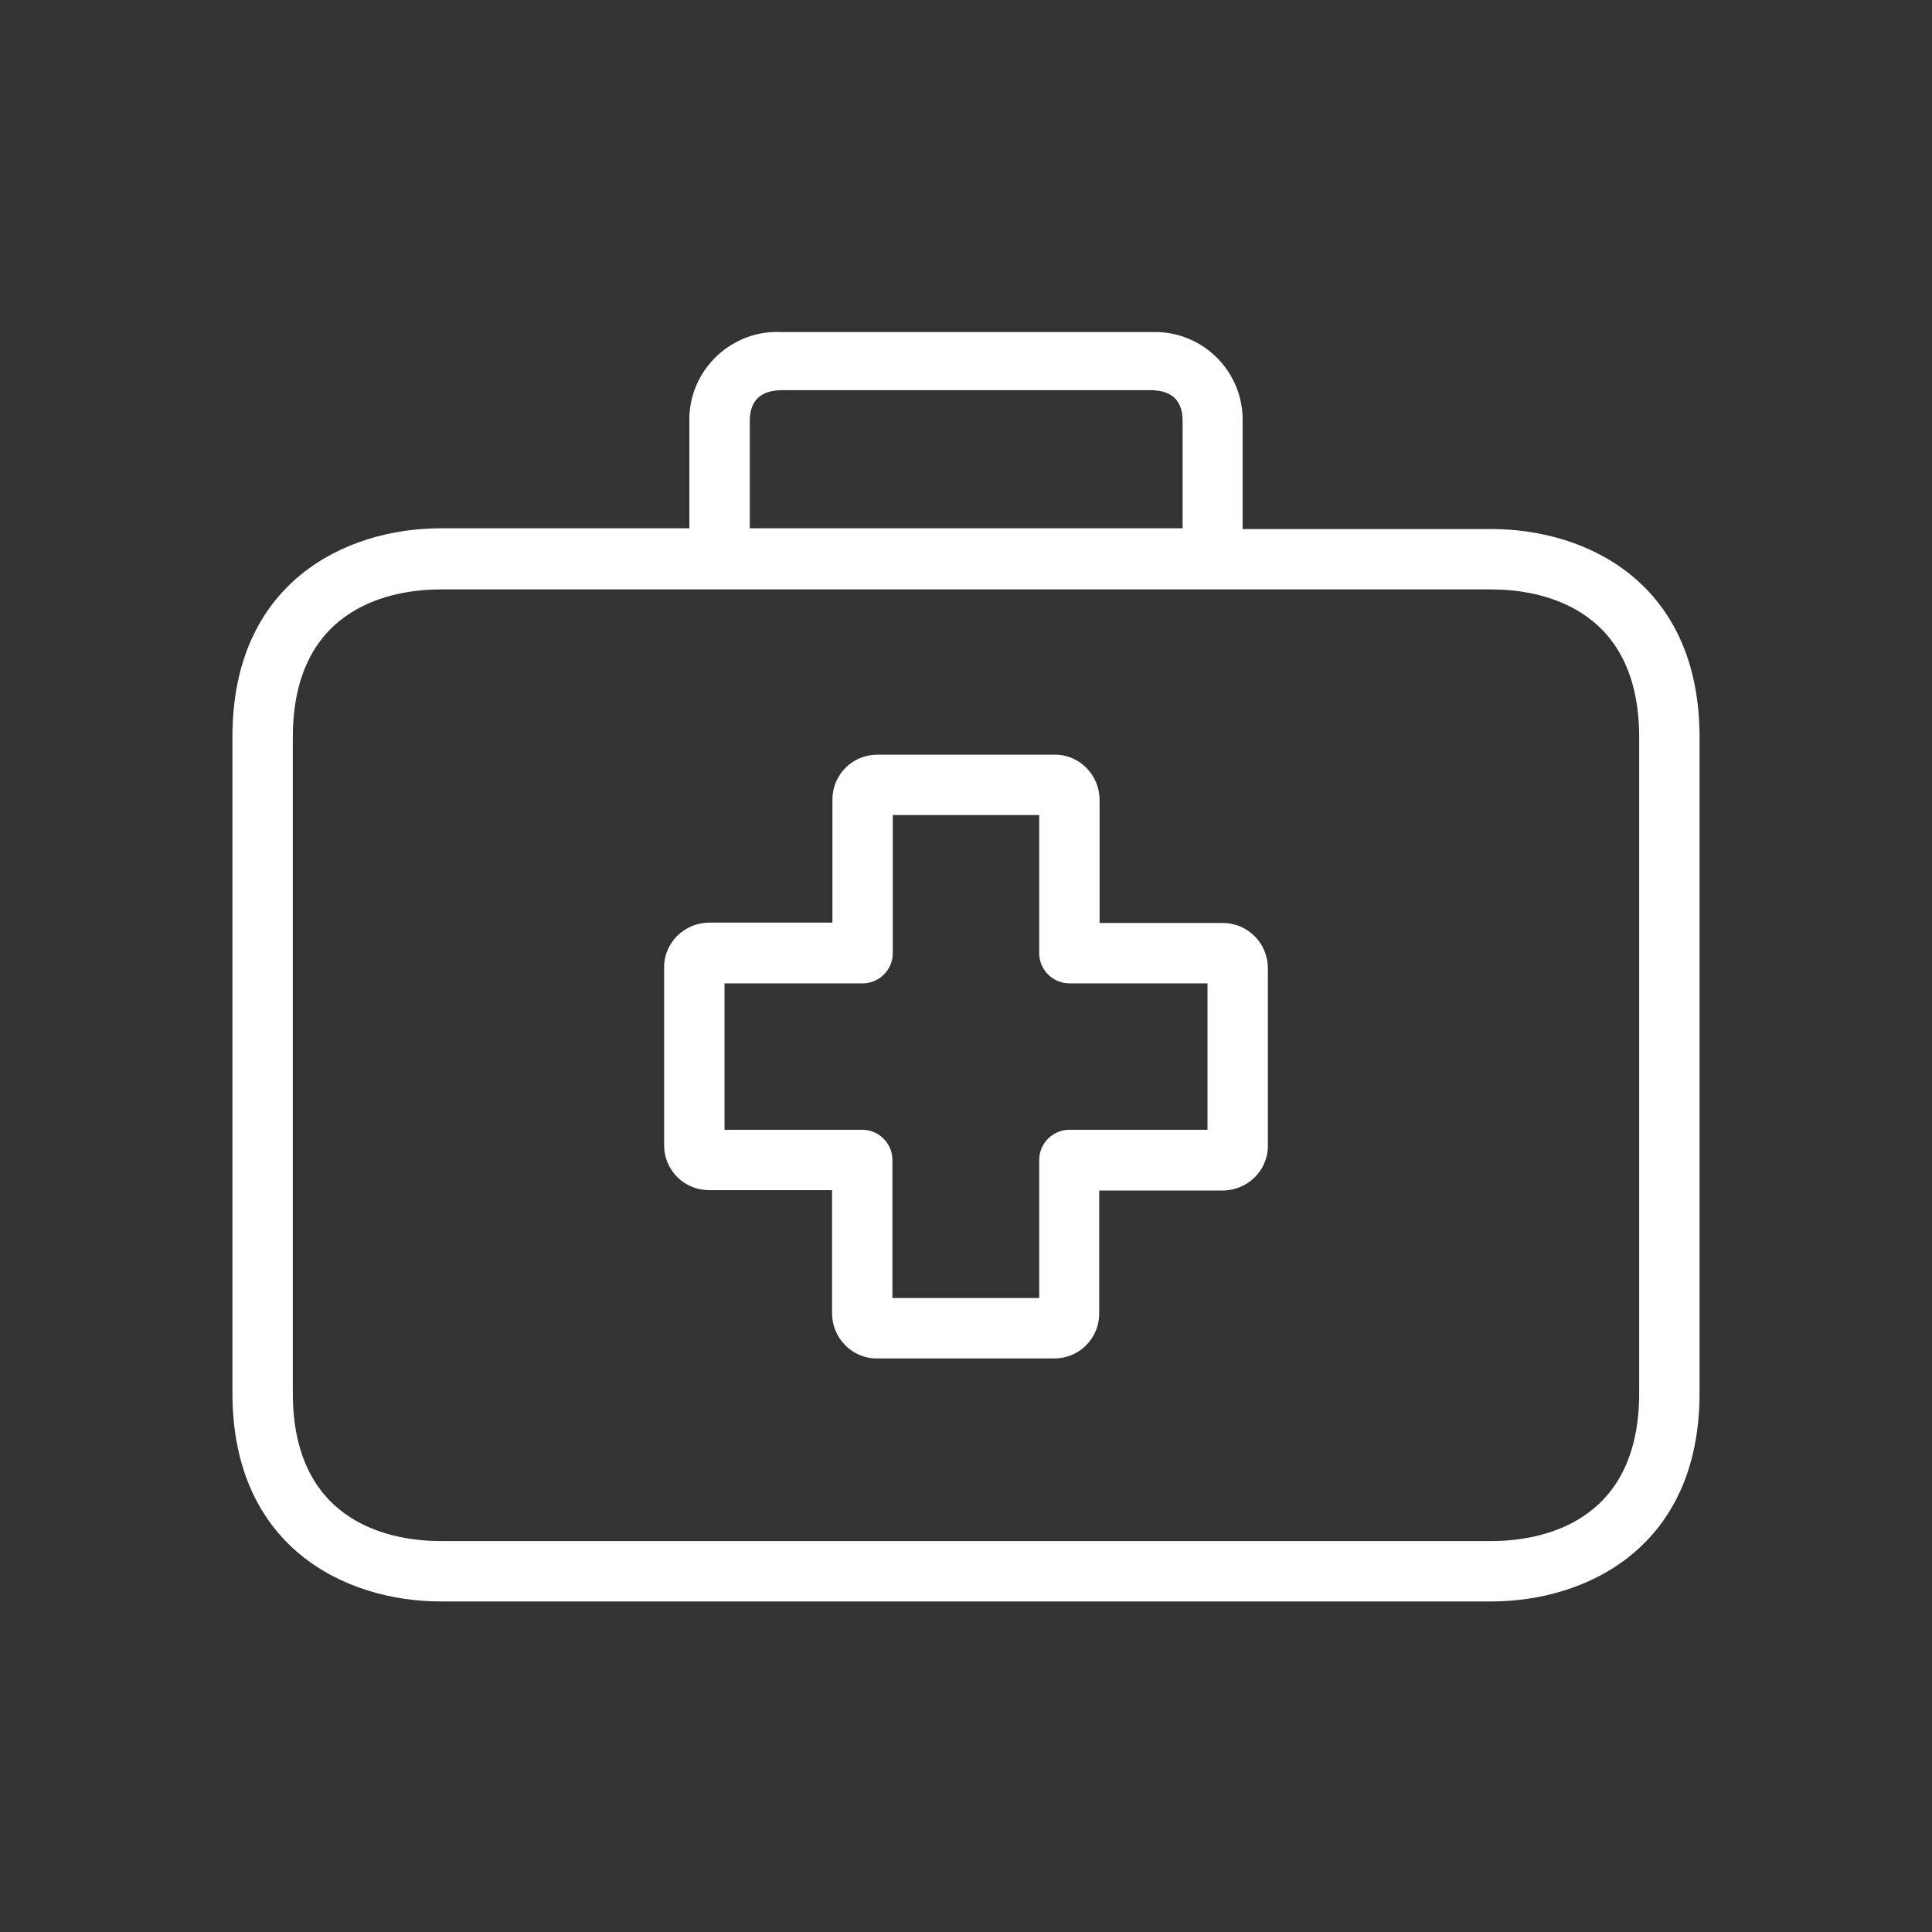
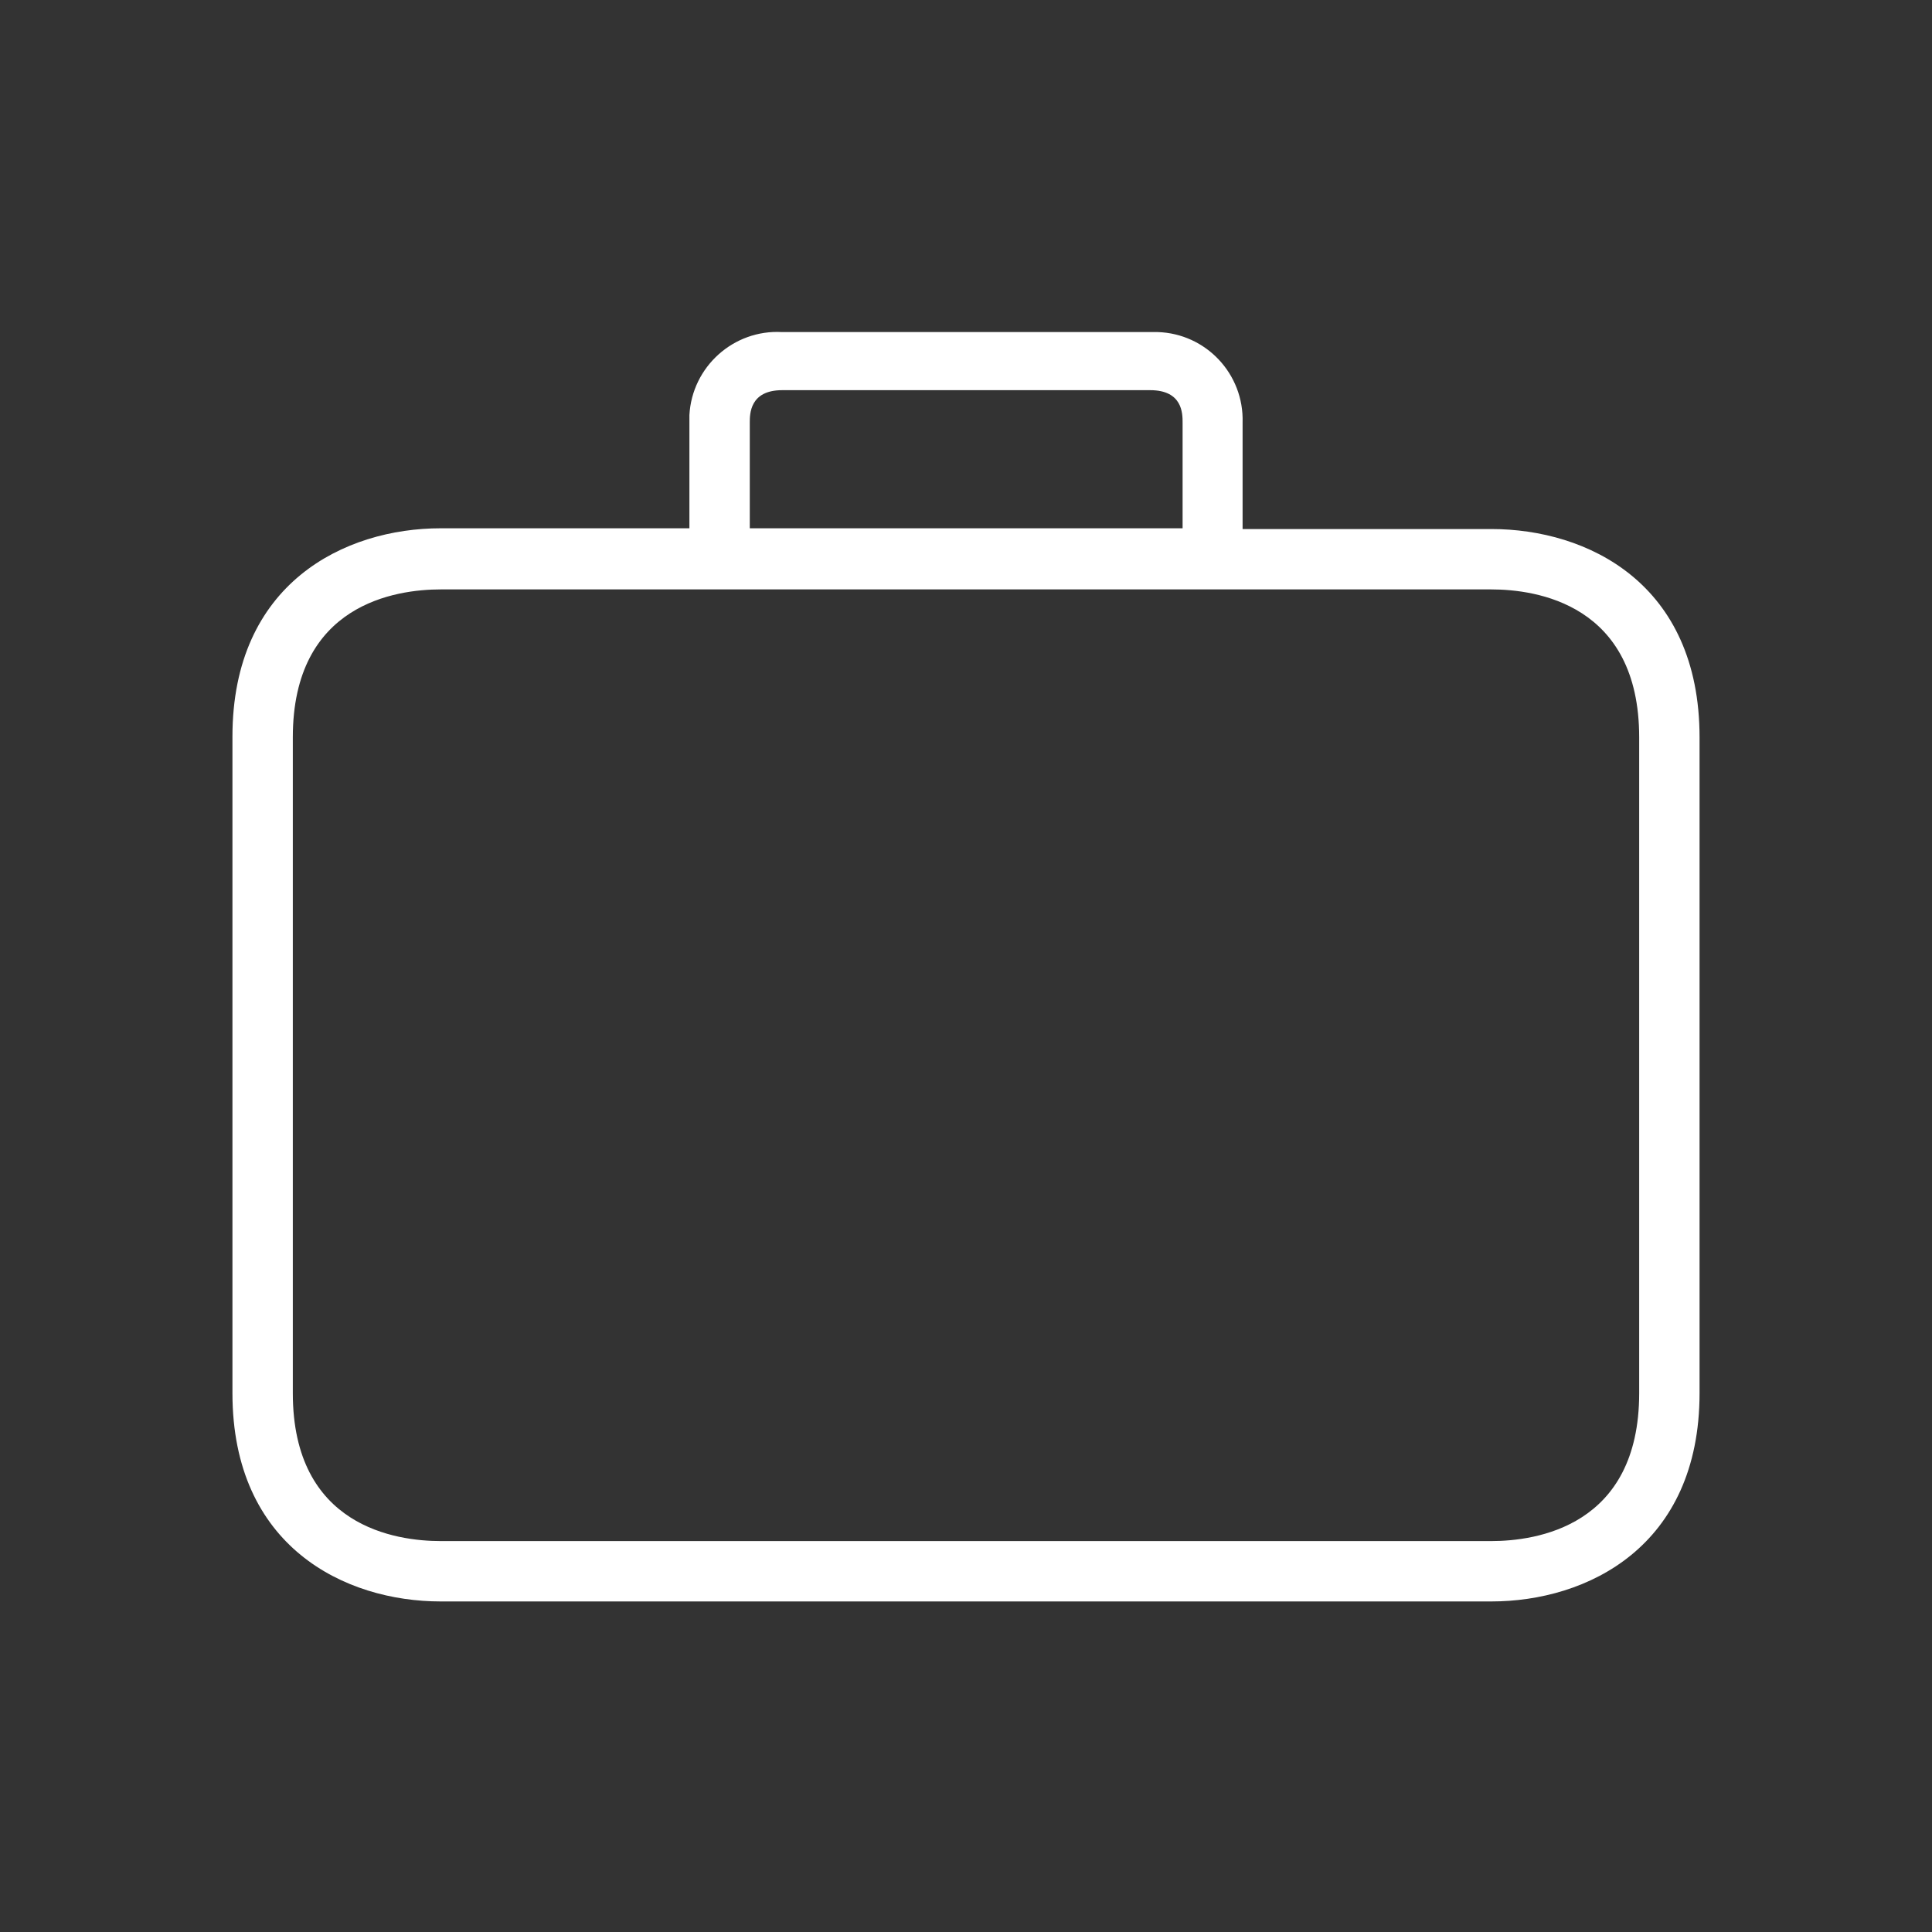
<svg xmlns="http://www.w3.org/2000/svg" version="1.1" id="Capa_1" x="0px" y="0px" width="512px" height="512px" viewBox="-49 141 512 512" style="enable-background:new -49 141 512 512;" xml:space="preserve">
  <rect x="-49" y="141" width="512" height="512" fill="#333333" stroke="none" />
  <style type="text/css">
	.st0{fill:#FFFFFF;}
</style>
-   <path class="st0" d="M275,385.6h-32.6V353c0-6.6-5.3-12-11.8-12c0,0-0.1,0-0.1,0h-47c-6.6,0-11.9,5.3-11.9,11.9v32.6H139  c-6.6,0-12,5.3-12,11.8c0,0.1,0,0.1,0,0.2v47c0,6.6,5.3,11.9,11.9,11.9h0h32.6V489c0,6.6,5.3,12,11.8,12c0,0,0.1,0,0.1,0h47  c6.6,0,11.9-5.3,11.9-11.9v0v-32.6H275c6.6,0,12-5.3,12-11.8c0,0,0-0.1,0-0.1v-47C287,391,281.7,385.6,275,385.6  C275.1,385.6,275,385.6,275,385.6z M271,440.4h-36.6c-4.4,0-8,3.6-8,8V485h-38.9v-36.6c0-4.4-3.6-8-8-8H143v-38.8h36.6  c4.4,0,8-3.6,8-8V357h38.8v36.6c0,4.4,3.6,8,8,8H271V440.4z" />
  <path class="st0" d="M346.2,281.2h-65.9V253c0.4-12.9-9.7-23.6-22.5-24c-0.7,0-1.3,0-2,0h-97.6c-12.8-0.7-23.8,9.2-24.5,22  c0,0.7,0,1.3,0,2v28H67.8c-25.4,0-55.2,14.5-55.2,55.2v174c0,40.7,29.8,55.2,55.2,55.2h278.4c25.4,0,55.2-14.5,55.2-55.2V336.4  C401.4,295.6,371.7,281.2,346.2,281.2L346.2,281.2z M149.7,253c0-2.3,0-8.6,8.6-8.6h97.5c8.6,0,8.6,6.2,8.6,8.6v28H149.7V253z   M385.4,510.2c0,35.4-27.4,39.2-39.2,39.2H67.8c-11.8,0-39.2-3.8-39.2-39.2V336.4c0-35.4,27.4-39.2,39.2-39.2h278.4  c11.8,0,39.2,3.8,39.2,39.2V510.2z" />
</svg>